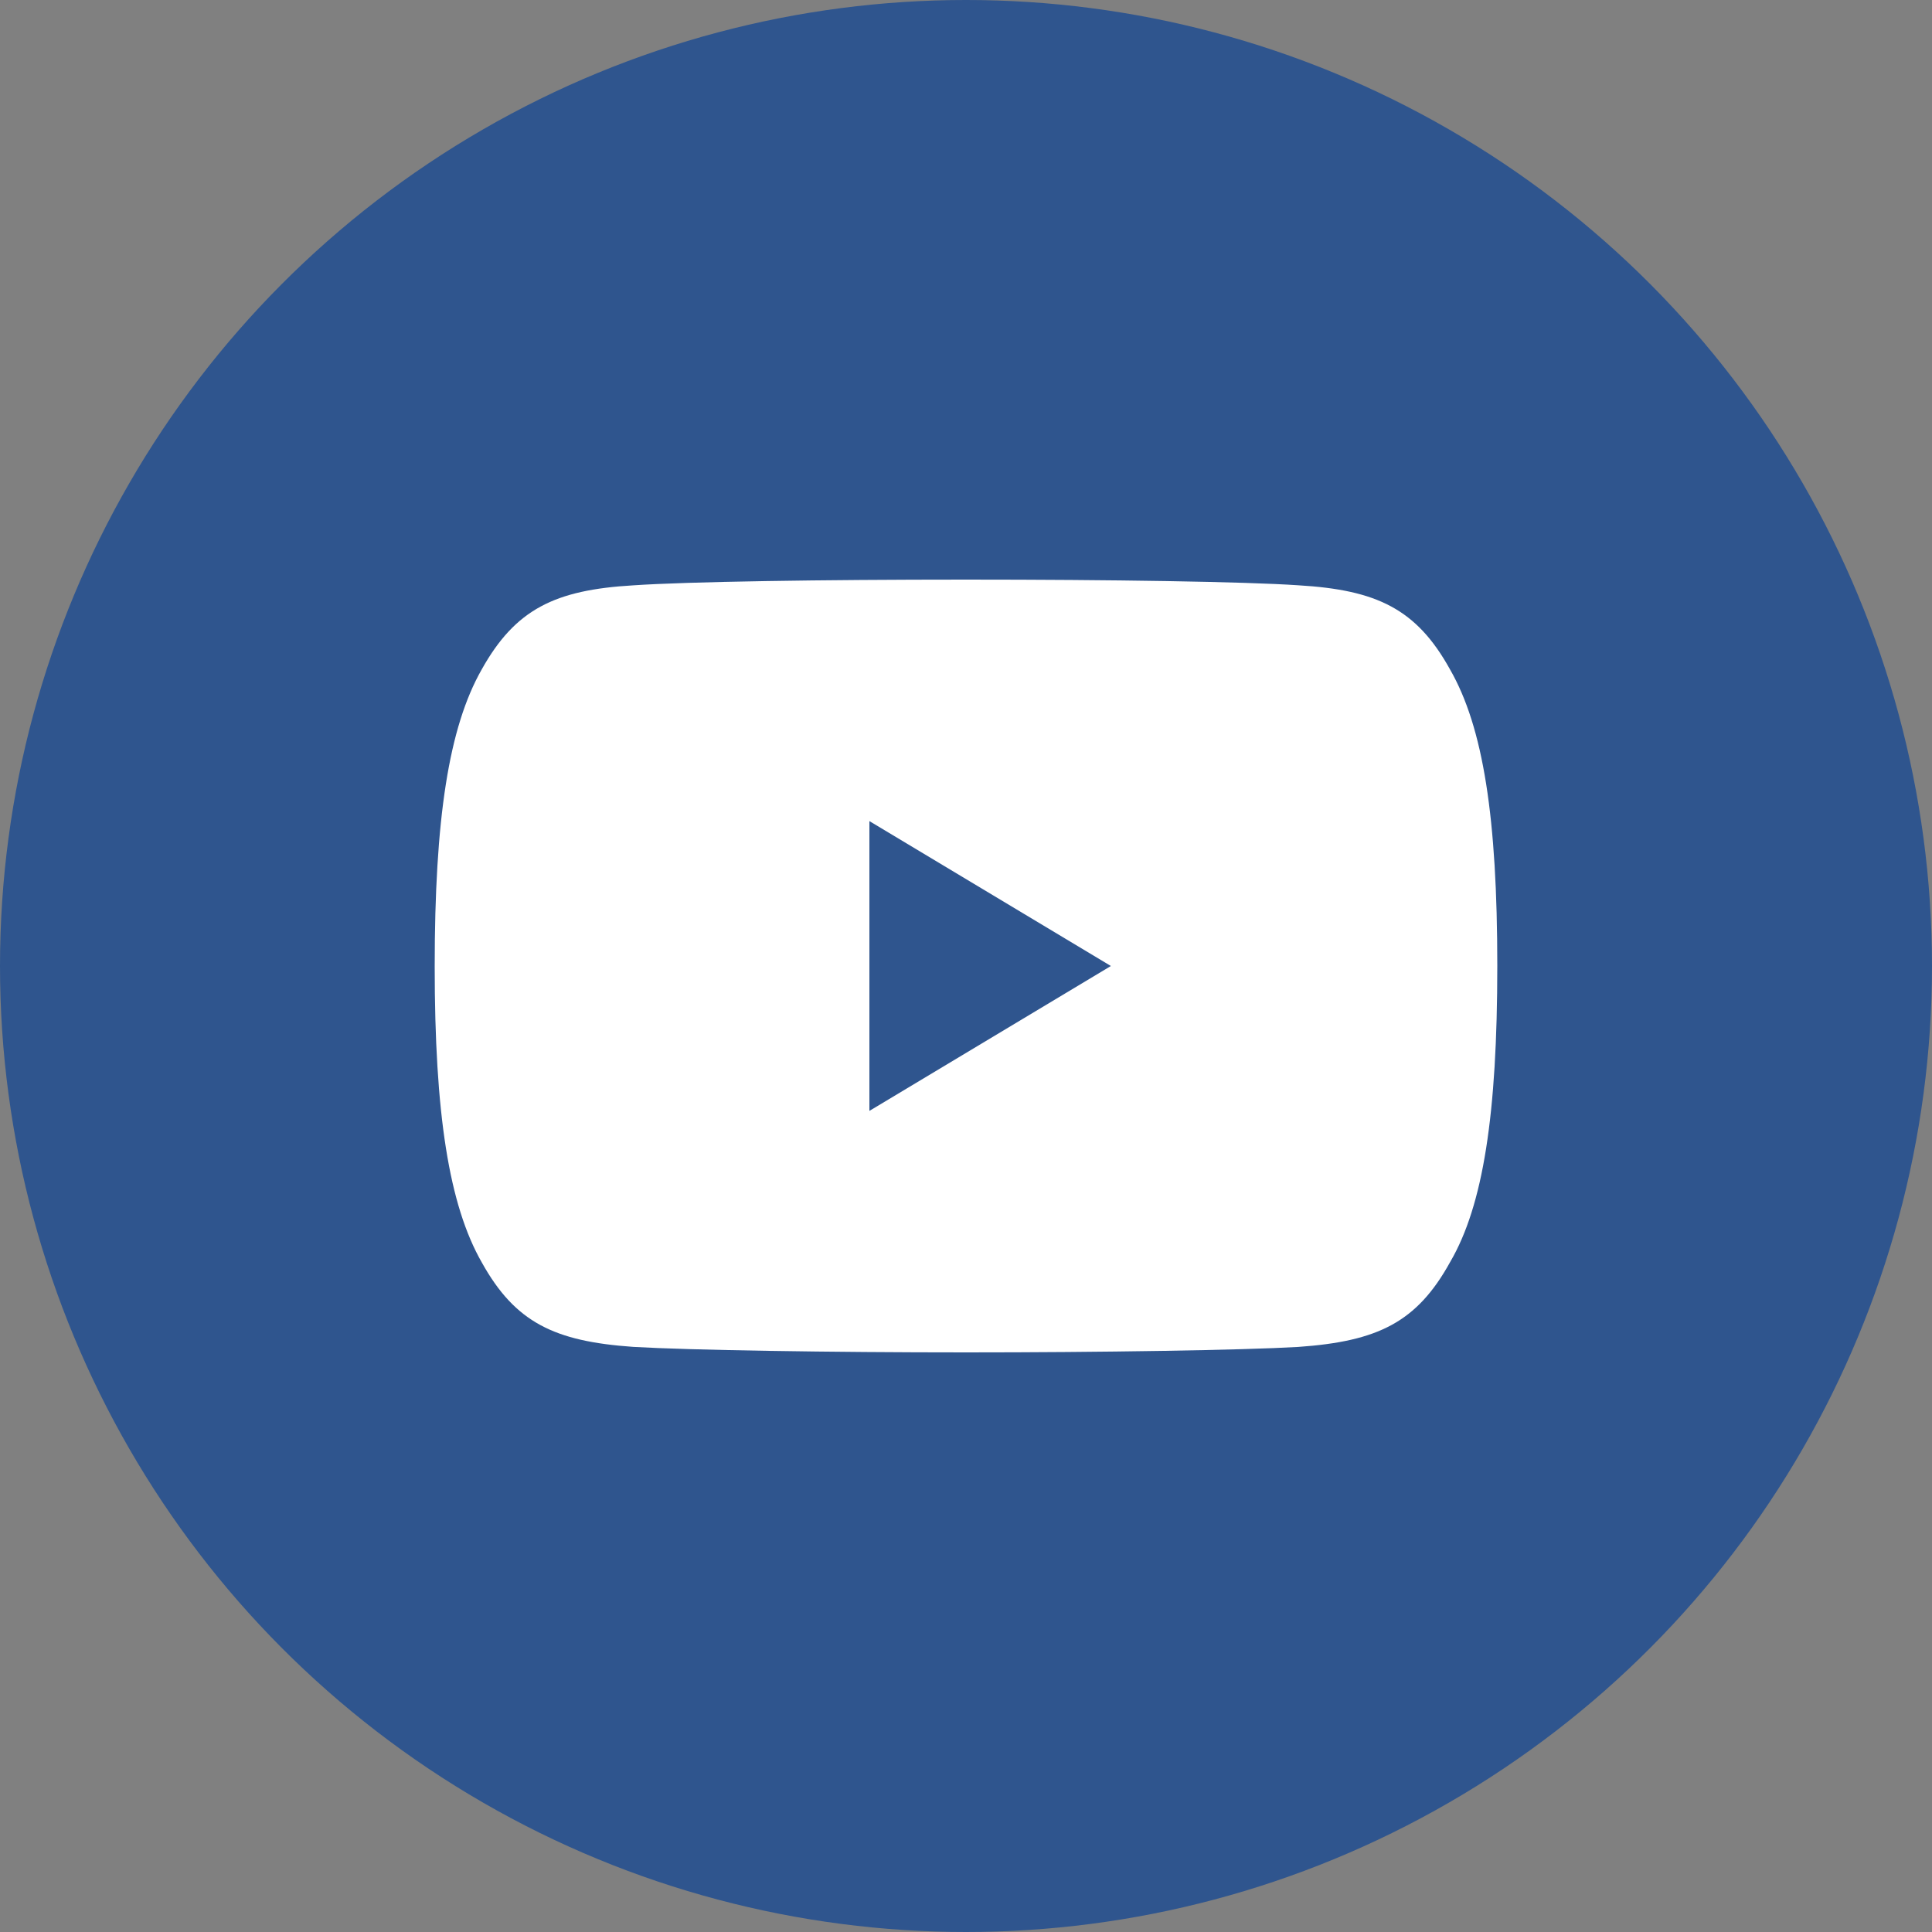
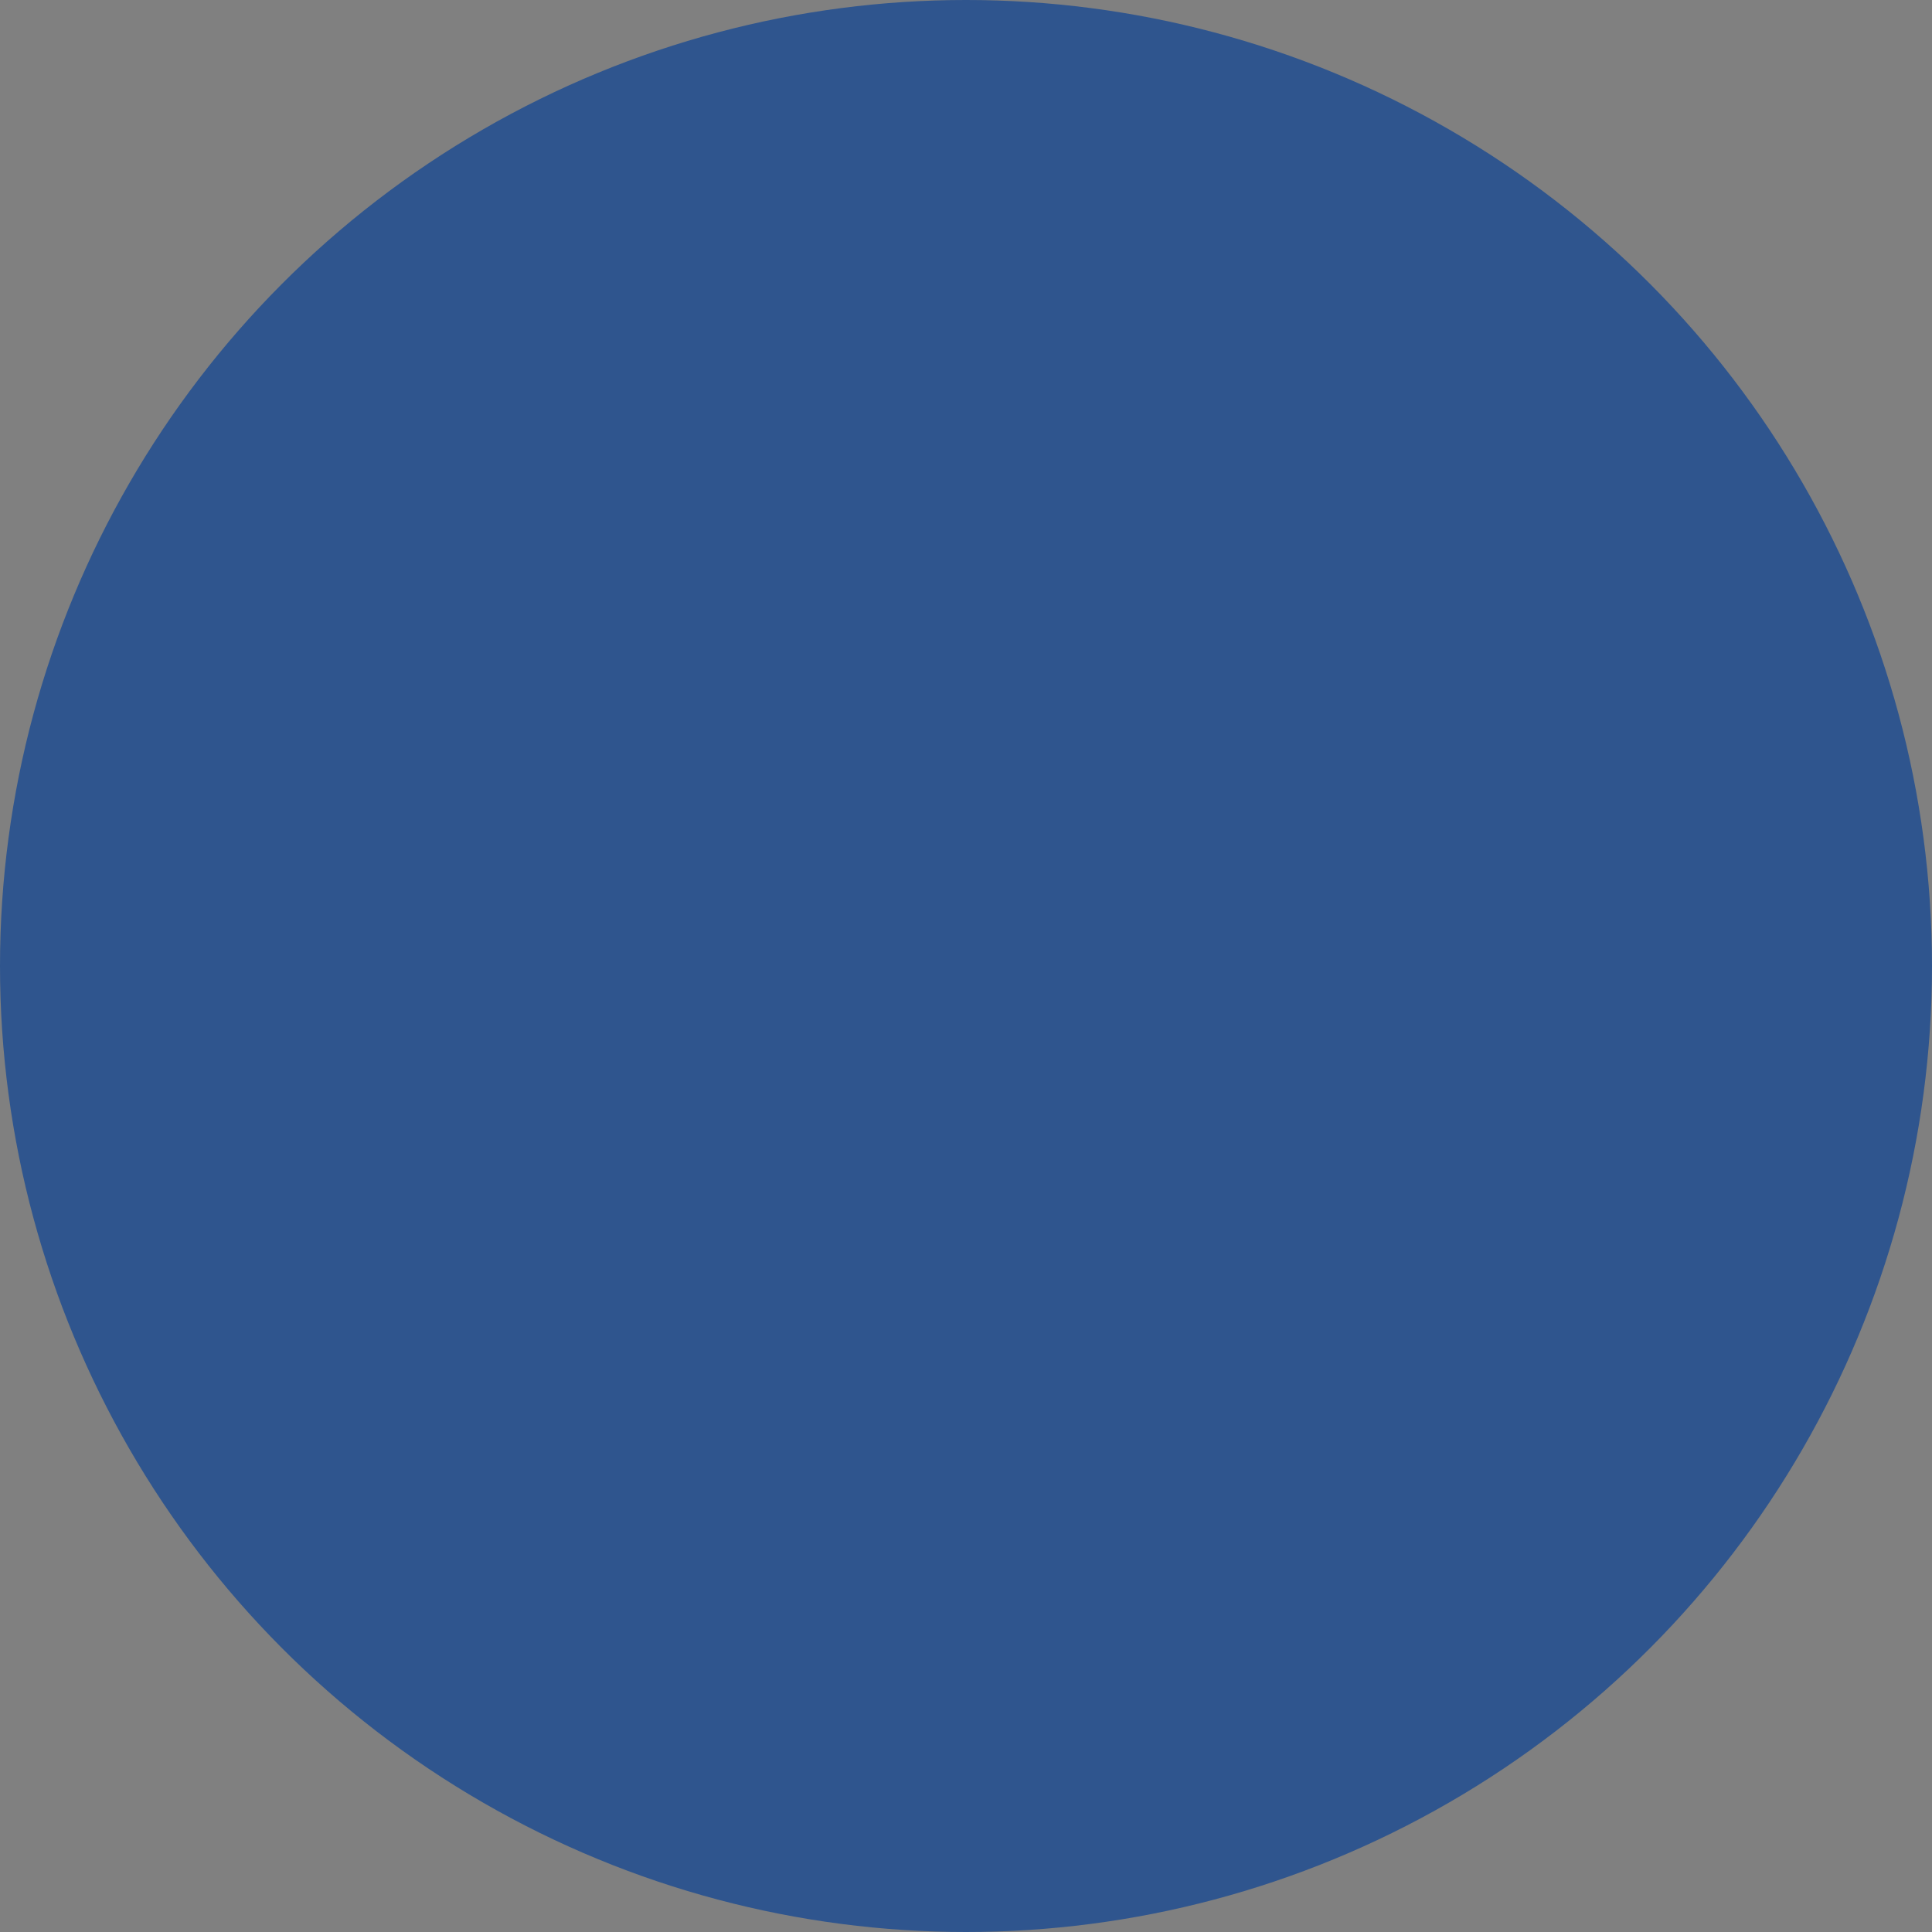
<svg xmlns="http://www.w3.org/2000/svg" width="36" height="36" viewBox="0 0 36 36" fill="none">
  <rect x="0" y="0" width="36" height="36" fill="#808080" stroke="none" />
  <circle cx="18" cy="18" r="18" fill="#2F558E" />
-   <path fill-rule="evenodd" clip-rule="evenodd" d="M27.9 17.997C27.9 20.762 27.637 22.462 27.022 23.515C26.401 24.64 25.674 24.994 24.191 25.098C23.143 25.159 20.515 25.2 18.003 25.2C15.484 25.2 12.855 25.159 11.798 25.097C10.328 24.994 9.6 24.641 8.98 23.528C8.364 22.453 8.1 20.747 8.1 18.008C8.1 15.253 8.362 13.555 8.975 12.476C9.603 11.35 10.342 10.992 11.8 10.907C12.808 10.838 15.297 10.8 18.003 10.8C20.702 10.8 23.19 10.838 24.191 10.906C25.657 10.992 26.395 11.348 27.018 12.472C27.64 13.555 27.9 15.244 27.9 17.997ZM16.2 15.3L20.7 18L16.2 20.7V15.3Z" fill="white" />
</svg>